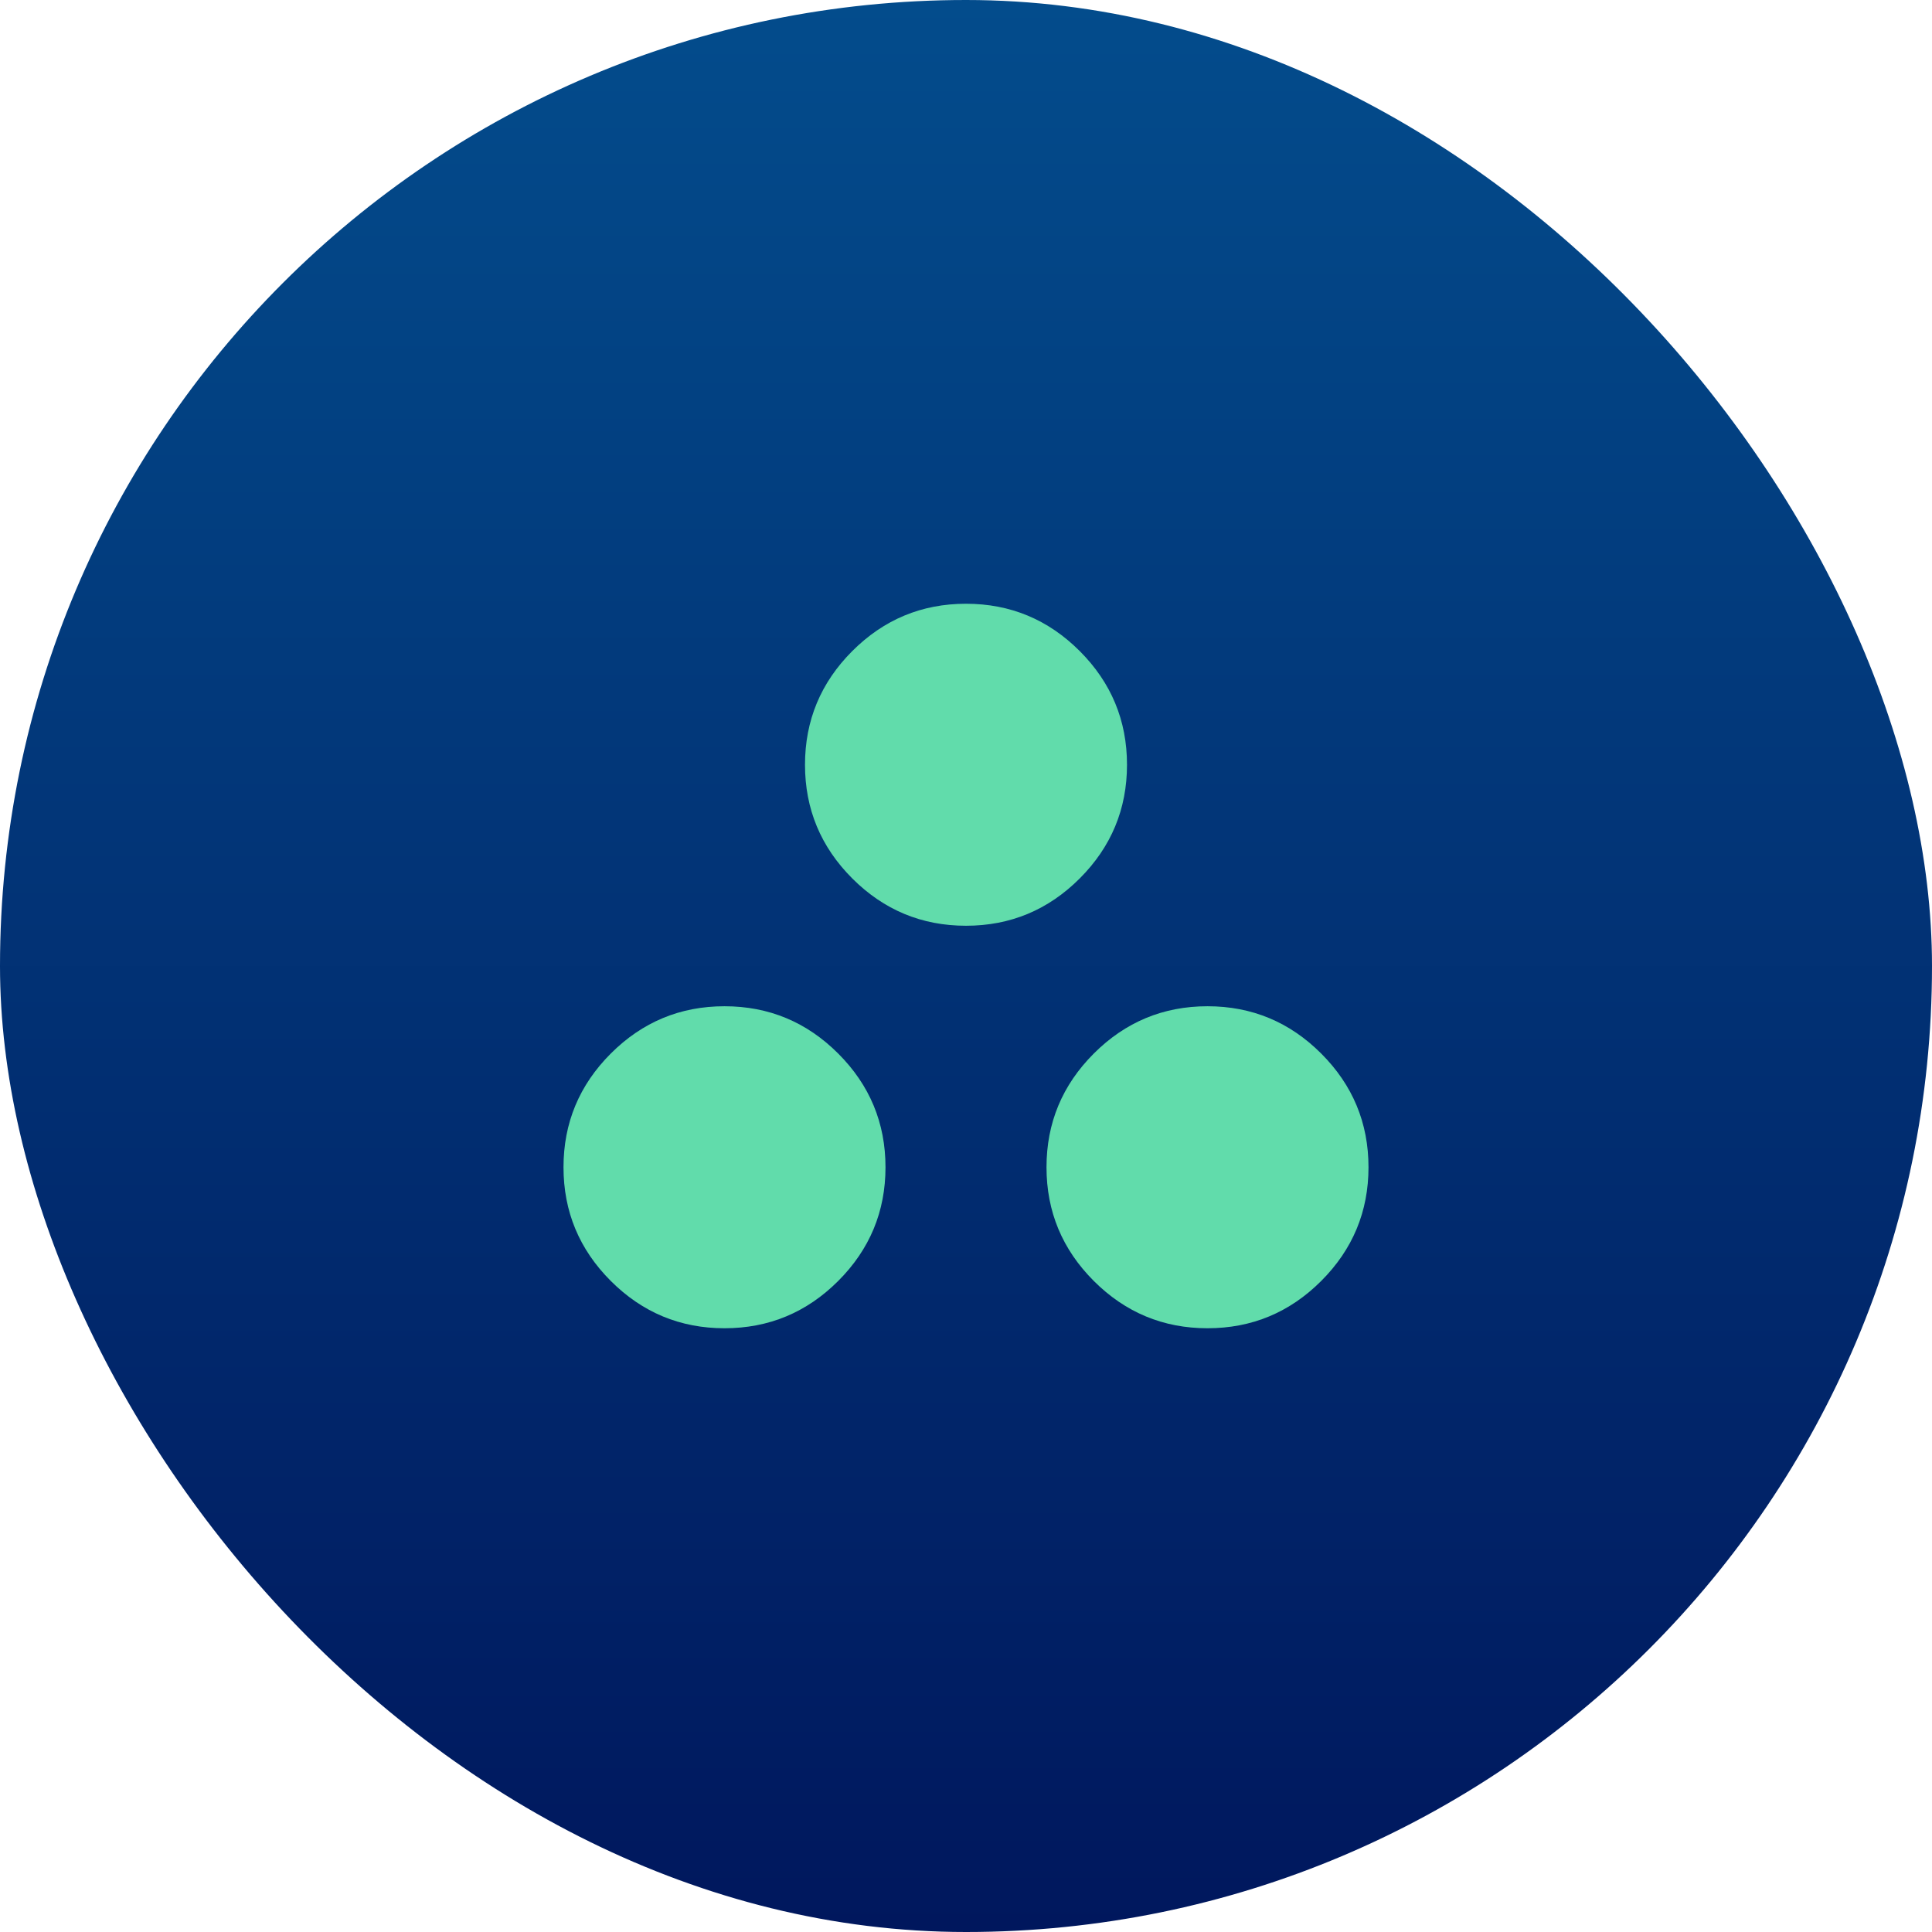
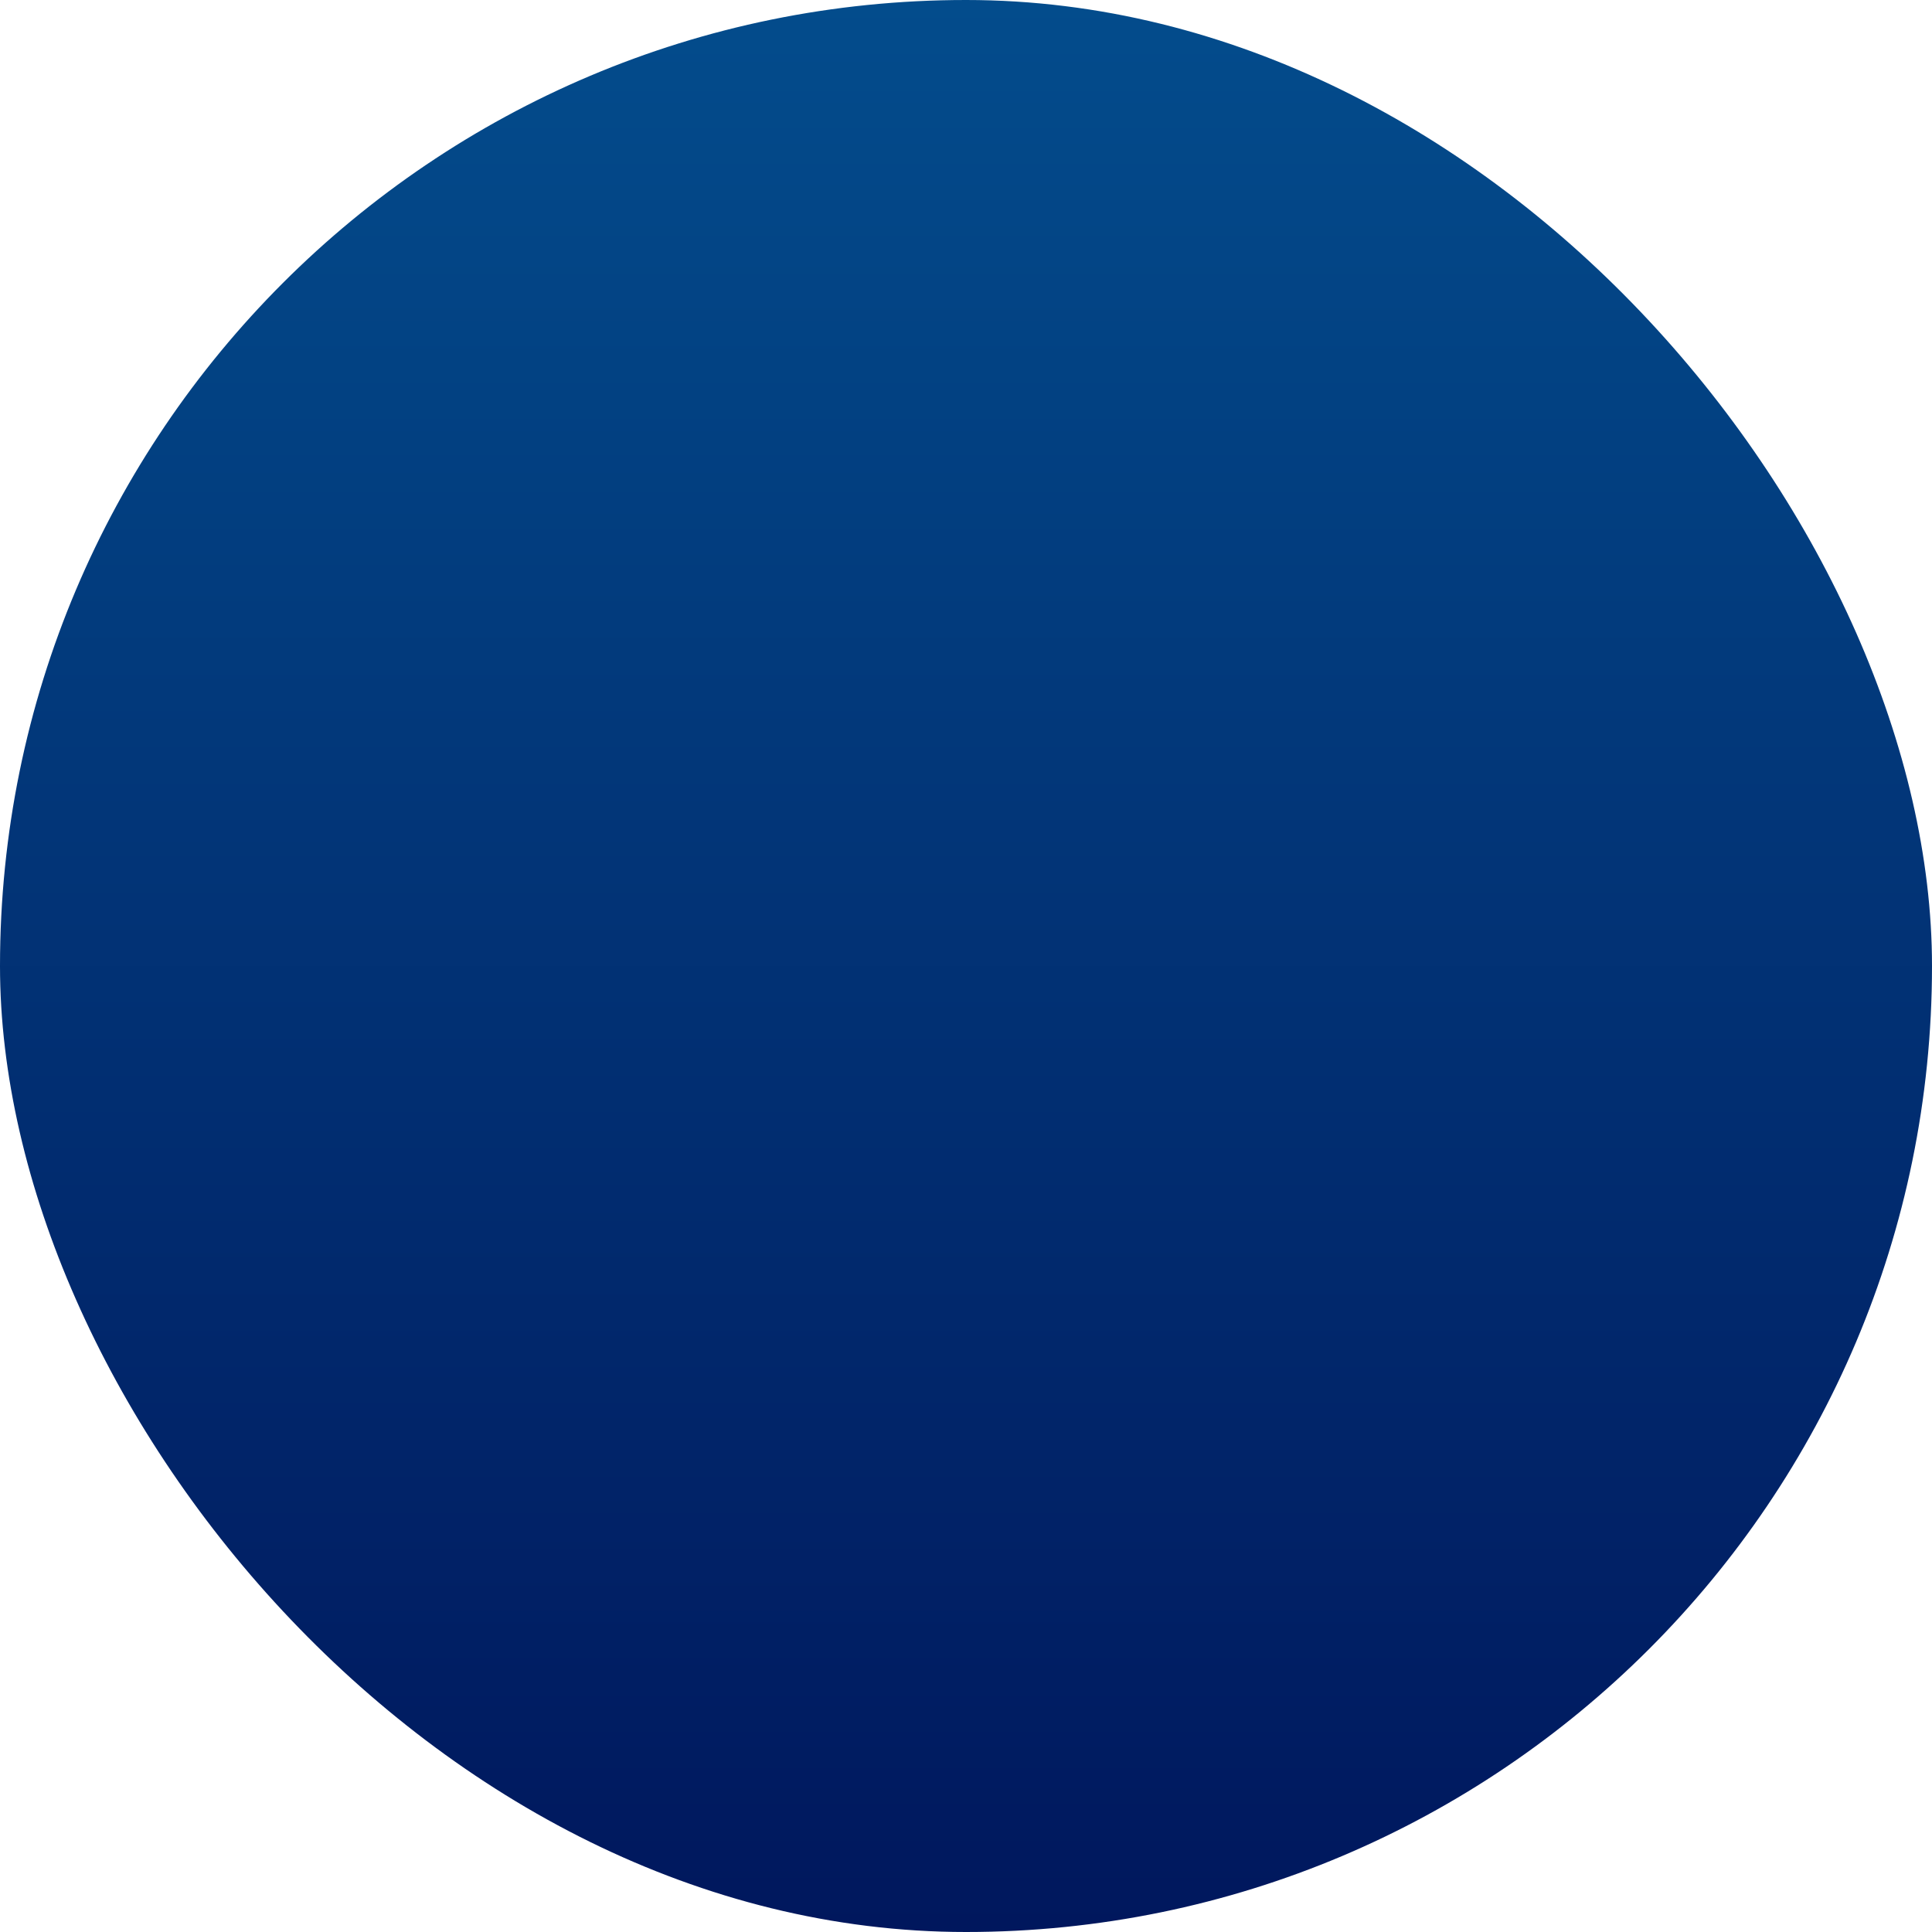
<svg xmlns="http://www.w3.org/2000/svg" width="48" height="48" viewBox="0 0 48 48" fill="none">
  <rect width="48" height="48" rx="24" fill="url(#paint0_linear_2194_316)" />
  <mask id="mask0_2194_316" style="mask-type:alpha" maskUnits="userSpaceOnUse" x="12" y="12" width="24" height="24">
    <rect x="12" y="12" width="24" height="24" fill="#D9D9D9" />
  </mask>
  <g mask="url(#mask0_2194_316)">
-     <path d="M18 33C16.9 33 15.958 32.608 15.175 31.825C14.392 31.042 14 30.1 14 29C14 27.9 14.392 26.958 15.175 26.175C15.958 25.392 16.9 25 18 25C19.1 25 20.042 25.392 20.825 26.175C21.608 26.958 22 27.9 22 29C22 30.1 21.608 31.042 20.825 31.825C20.042 32.608 19.1 33 18 33ZM30 33C28.9 33 27.958 32.608 27.175 31.825C26.392 31.042 26 30.1 26 29C26 27.9 26.392 26.958 27.175 26.175C27.958 25.392 28.9 25 30 25C31.1 25 32.042 25.392 32.825 26.175C33.608 26.958 34 27.9 34 29C34 30.1 33.608 31.042 32.825 31.825C32.042 32.608 31.1 33 30 33ZM24 23C22.9 23 21.958 22.608 21.175 21.825C20.392 21.042 20 20.1 20 19C20 17.9 20.392 16.958 21.175 16.175C21.958 15.392 22.9 15 24 15C25.1 15 26.042 15.392 26.825 16.175C27.608 16.958 28 17.9 28 19C28 20.1 27.608 21.042 26.825 21.825C26.042 22.608 25.1 23 24 23Z" fill="#61DCAB" />
-   </g>
+     </g>
  <defs>
    <linearGradient id="paint0_linear_2194_316" x1="24" y1="0" x2="24" y2="48" gradientUnits="userSpaceOnUse">
      <stop stop-color="#034C8C" />
      <stop offset="1" stop-color="#00175D" />
    </linearGradient>
  </defs>
</svg>